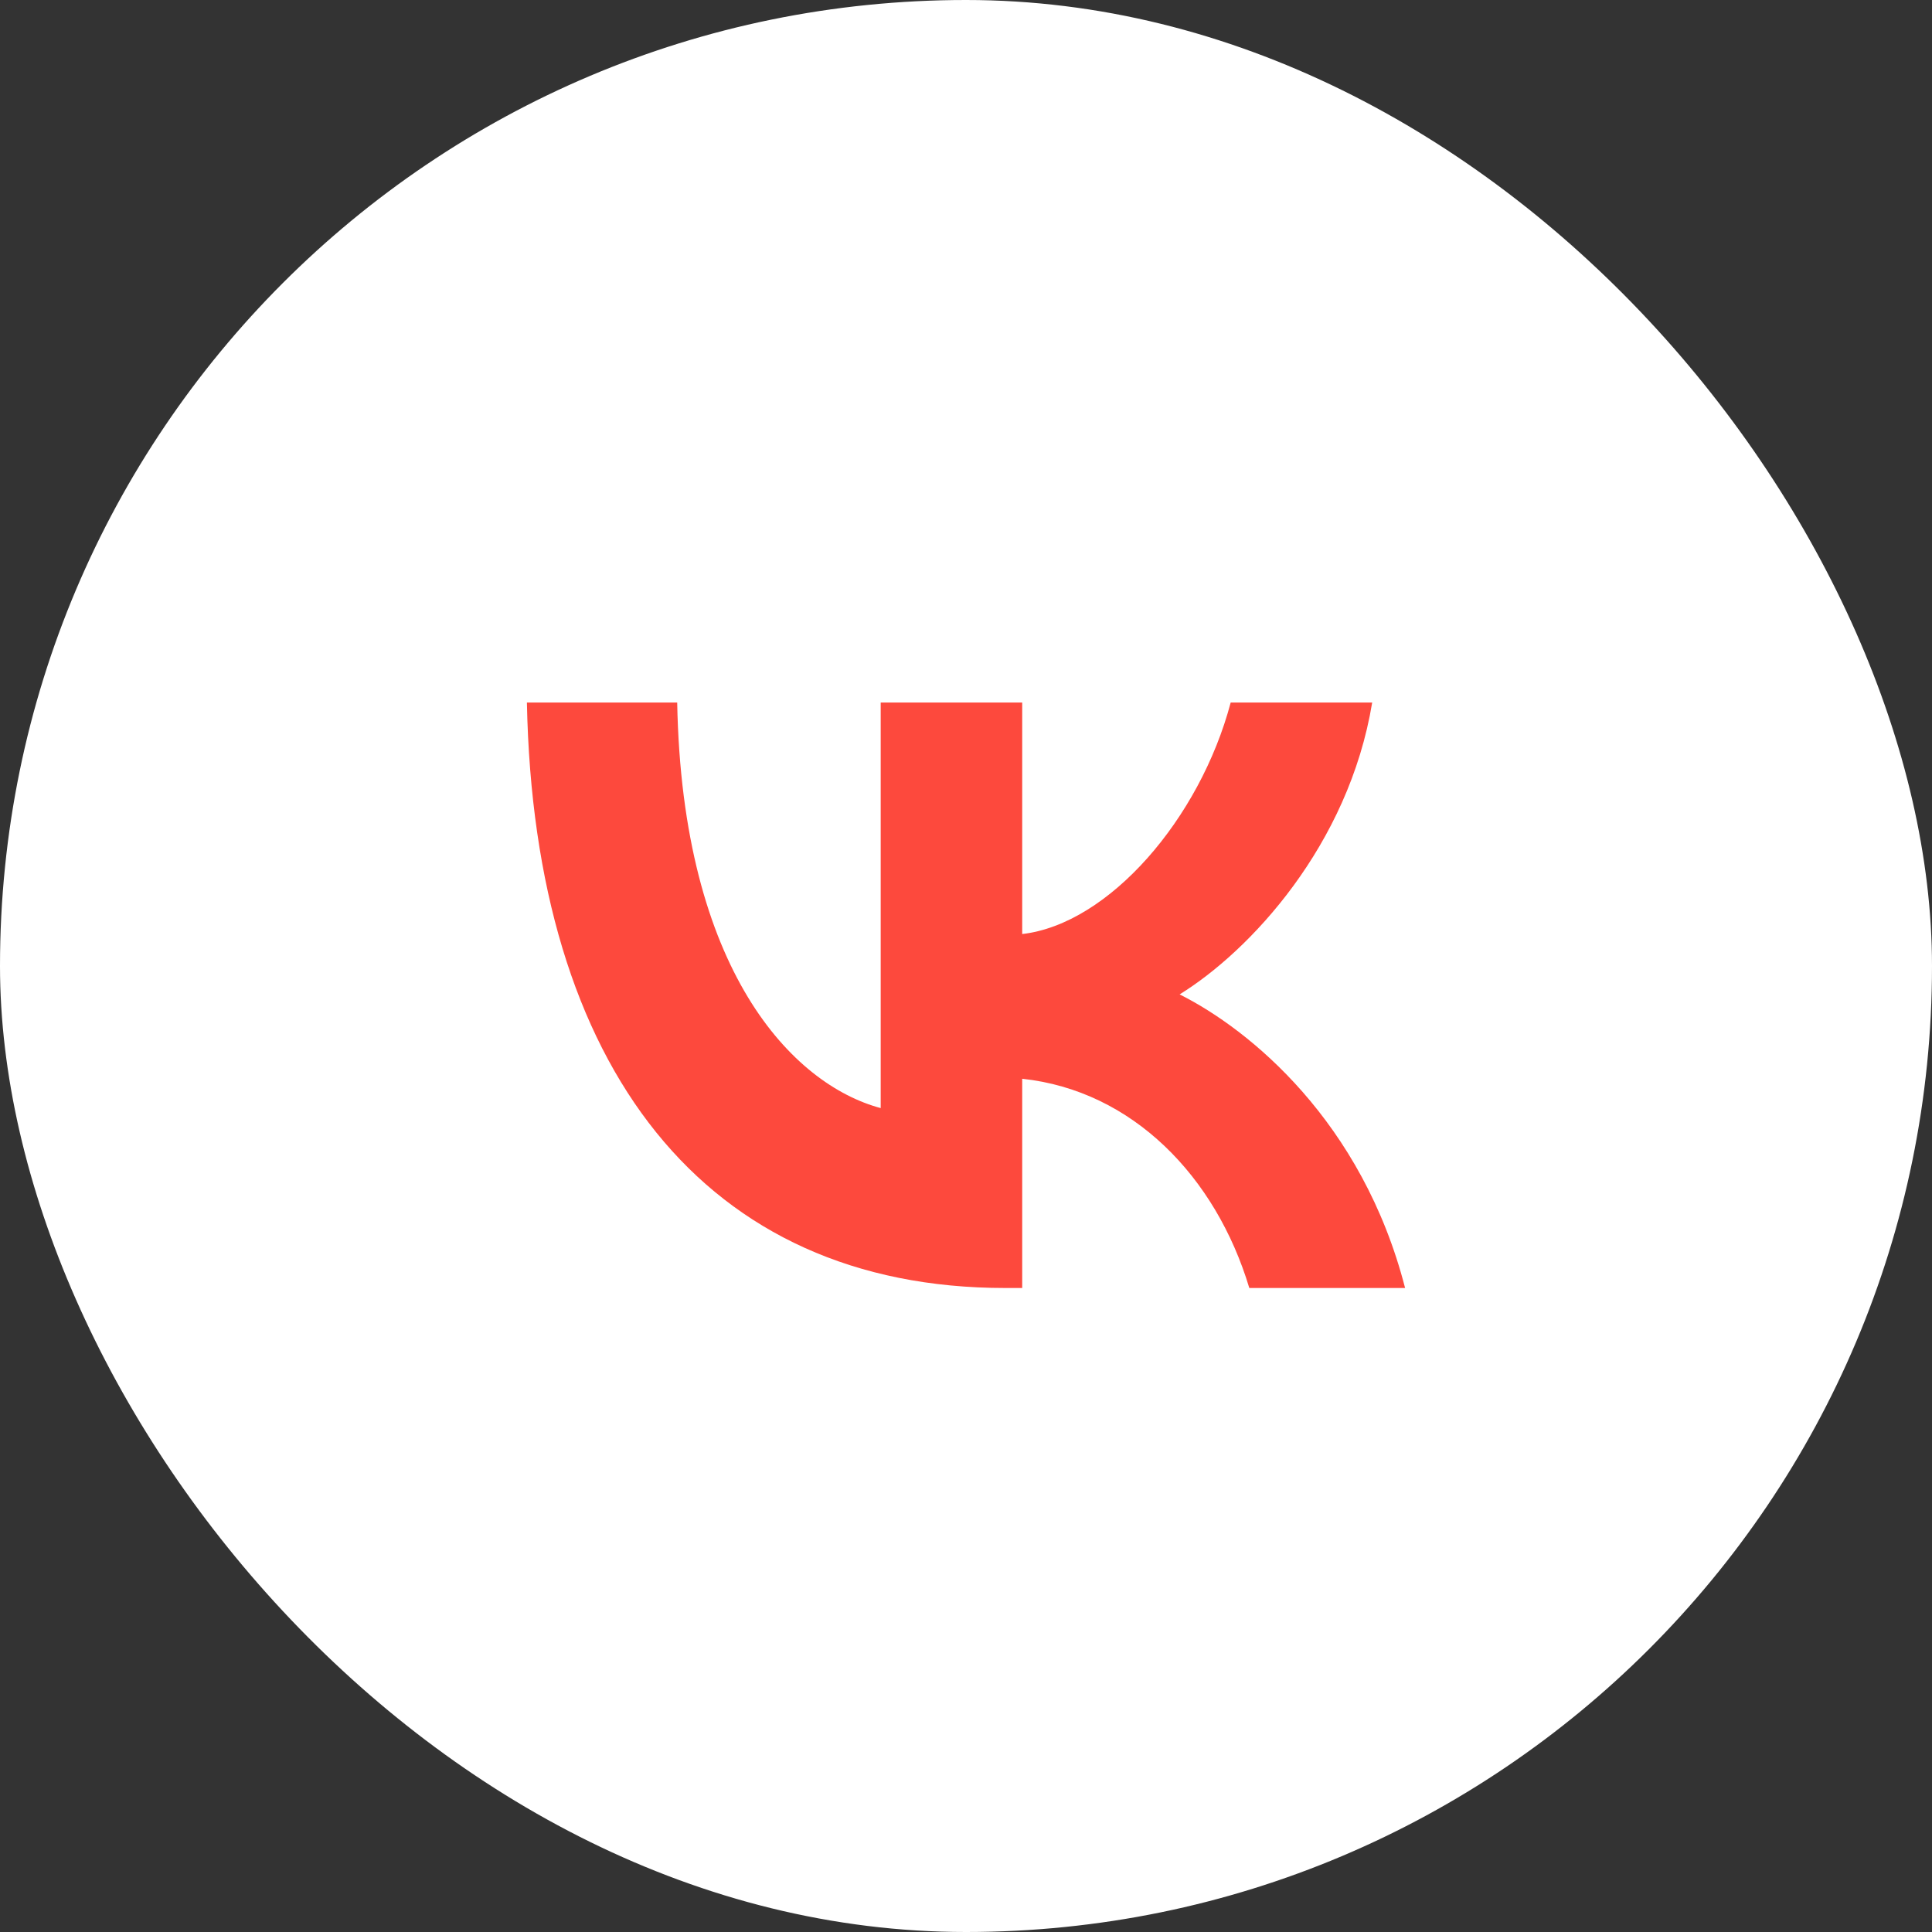
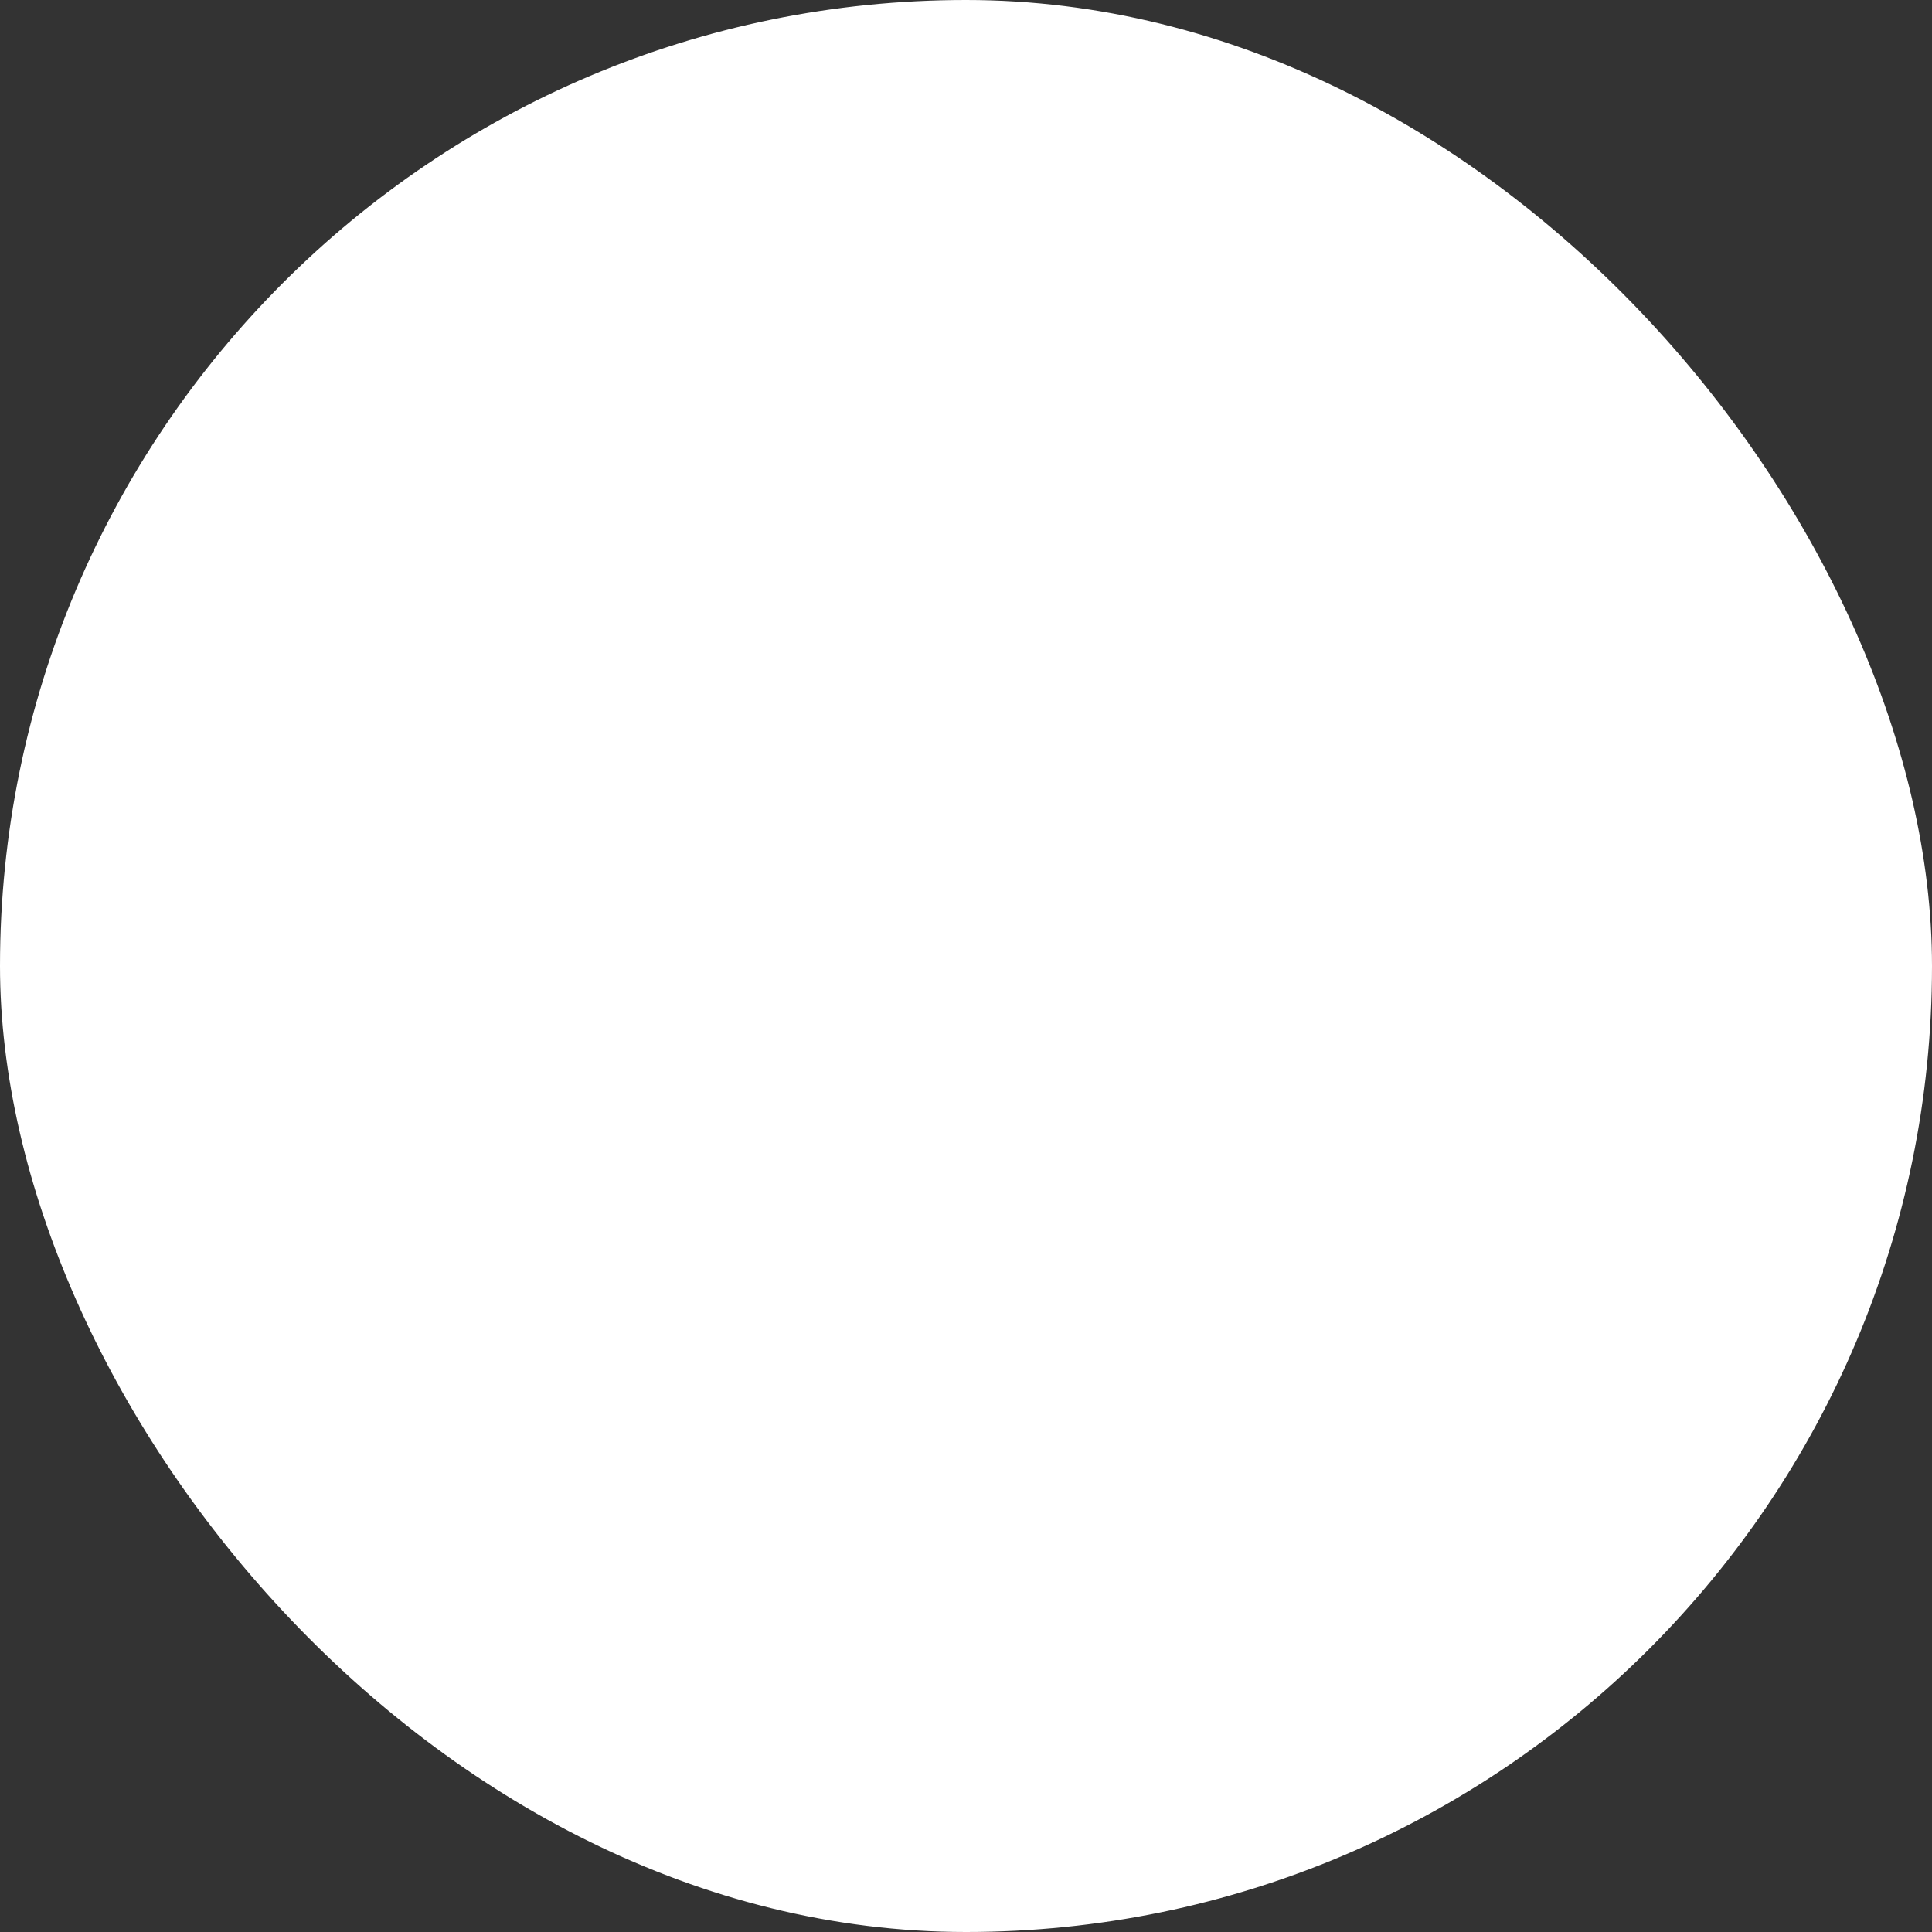
<svg xmlns="http://www.w3.org/2000/svg" width="33" height="33" viewBox="0 0 33 33" fill="none">
  <rect x="0" y="0" width="33" height="33" fill="#333333" stroke="none" />
  <rect width="33" height="33" rx="16.5" fill="white" />
-   <path d="M9 12H11.567C11.652 16.585 13.544 18.526 15.043 18.927V12H17.46V15.954C18.941 15.784 20.496 13.982 21.021 12H23.438C23.035 14.442 21.349 16.244 20.149 16.985C21.349 17.586 23.269 19.157 24 22H21.339C20.768 20.098 19.343 18.627 17.46 18.426V22H17.17C12.045 22 9.122 18.246 9 12Z" fill="#FD493D" />
</svg>